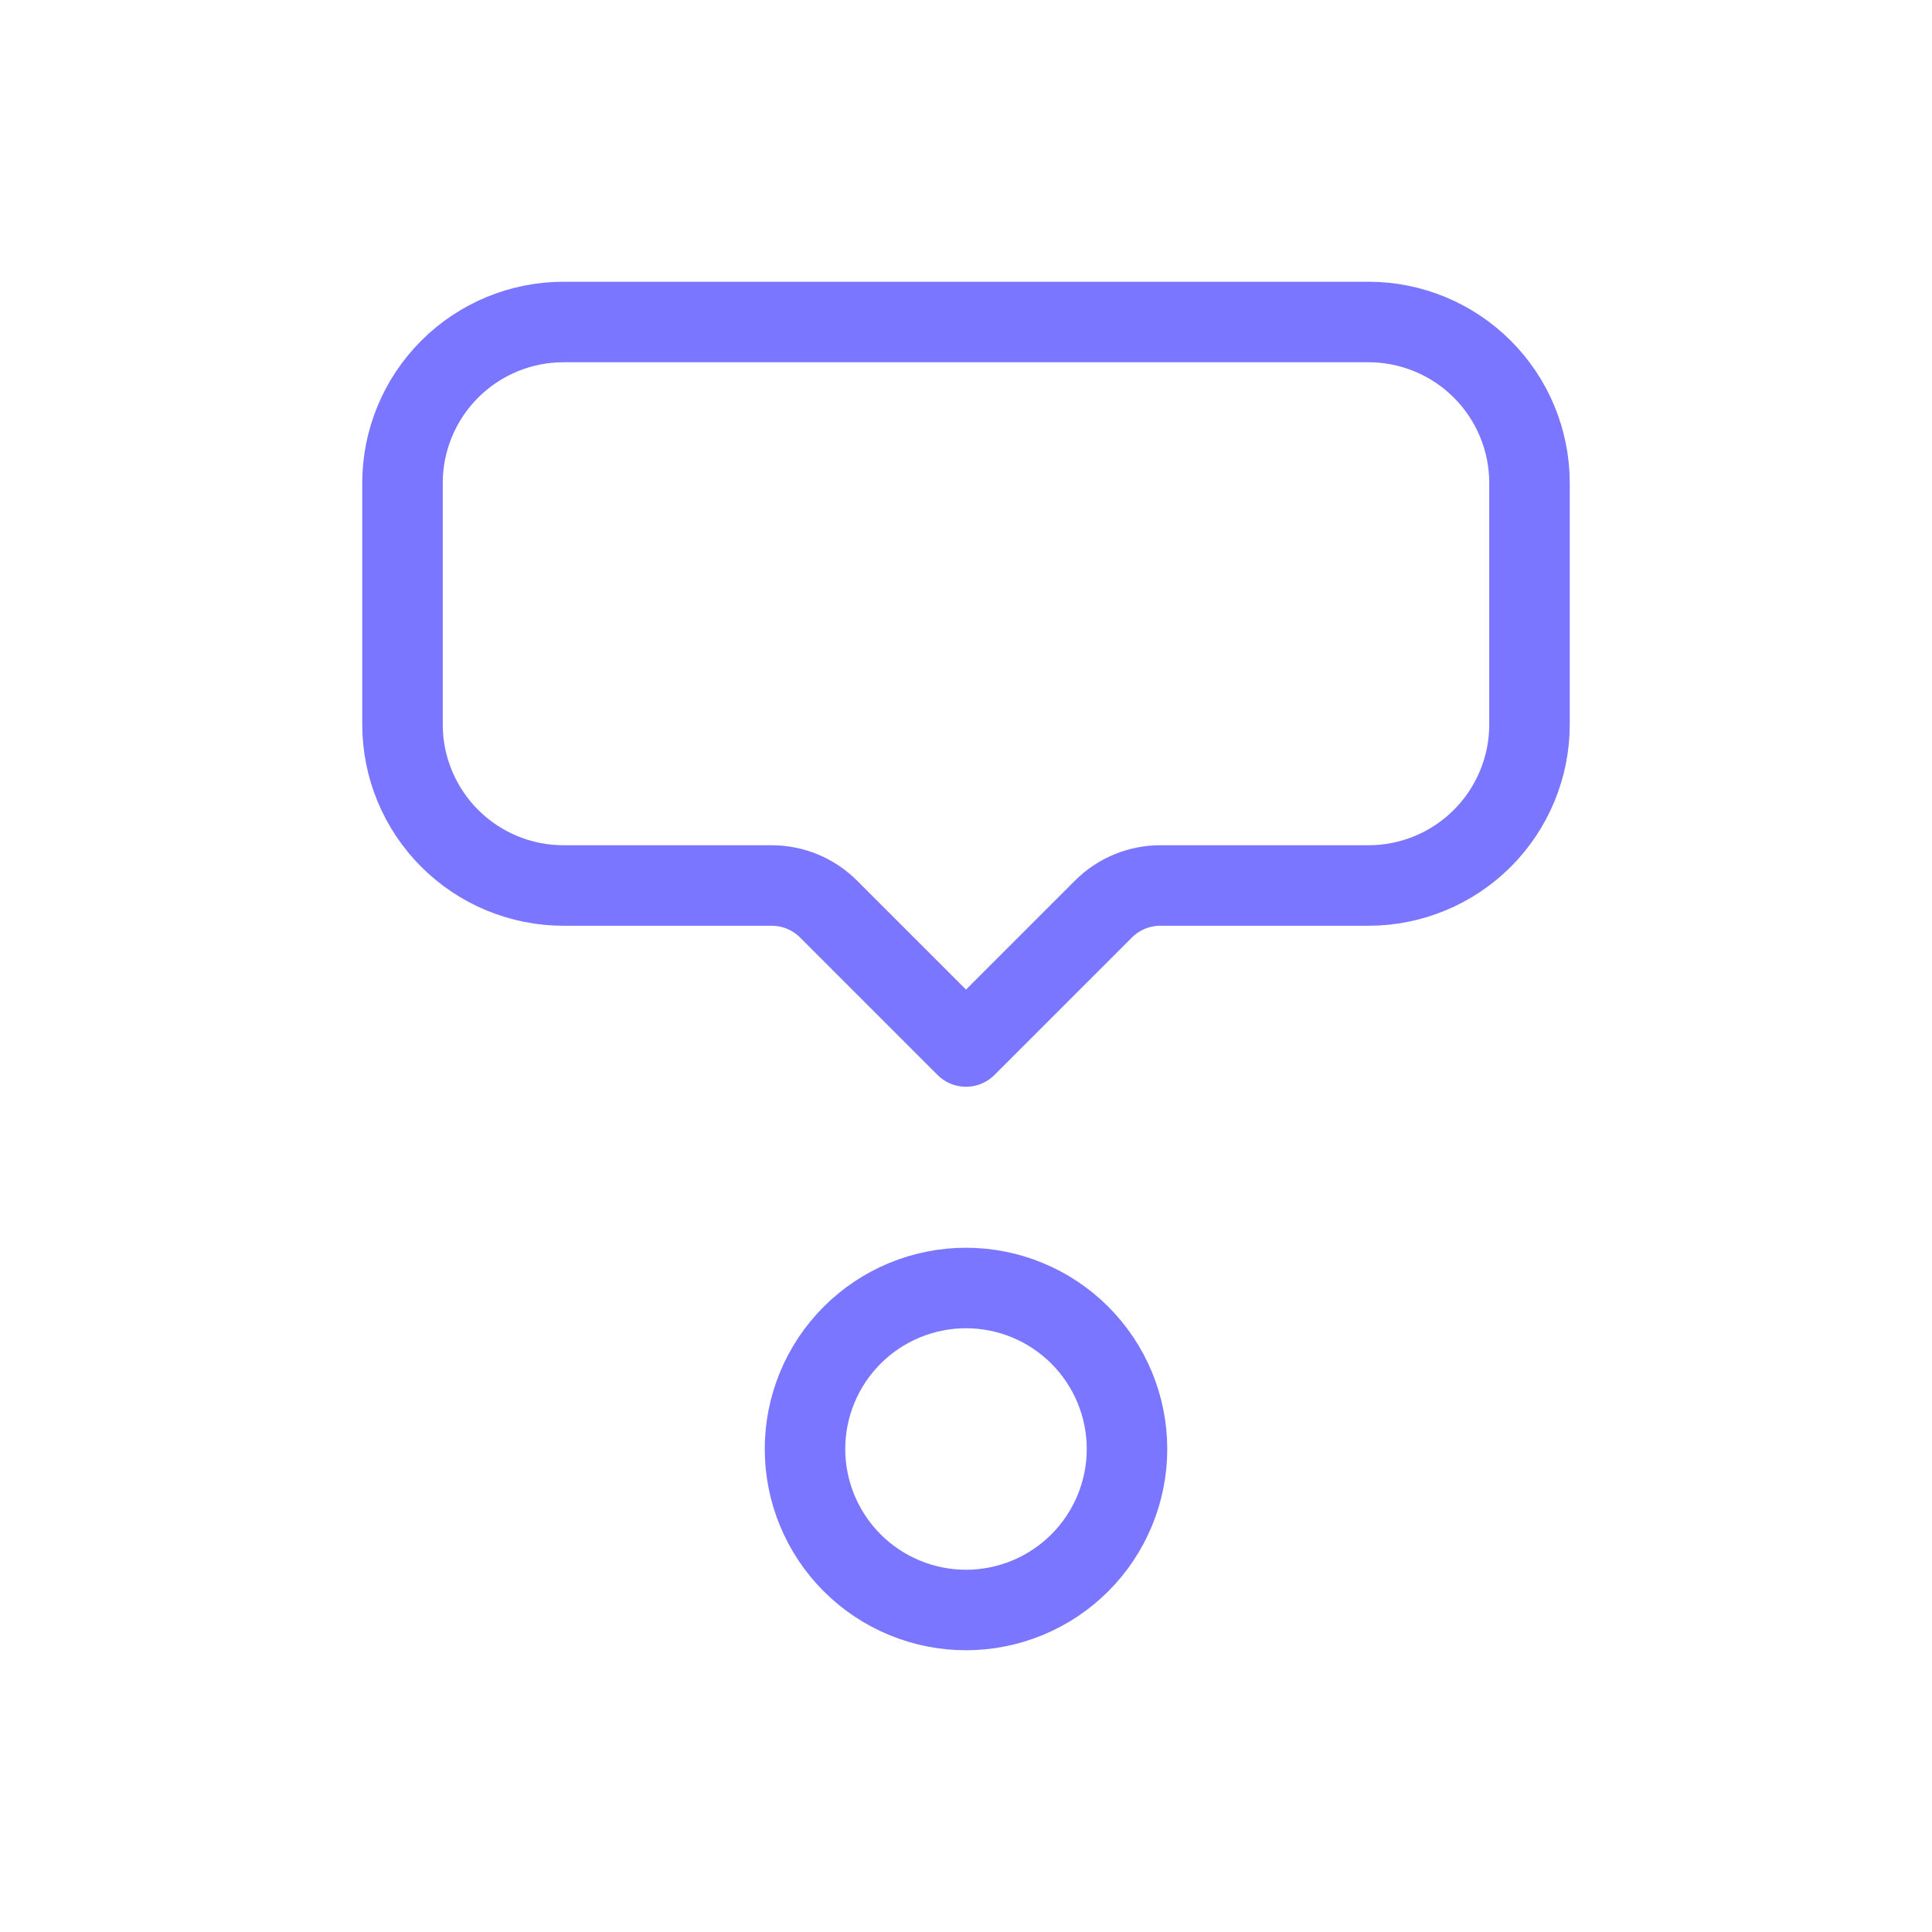
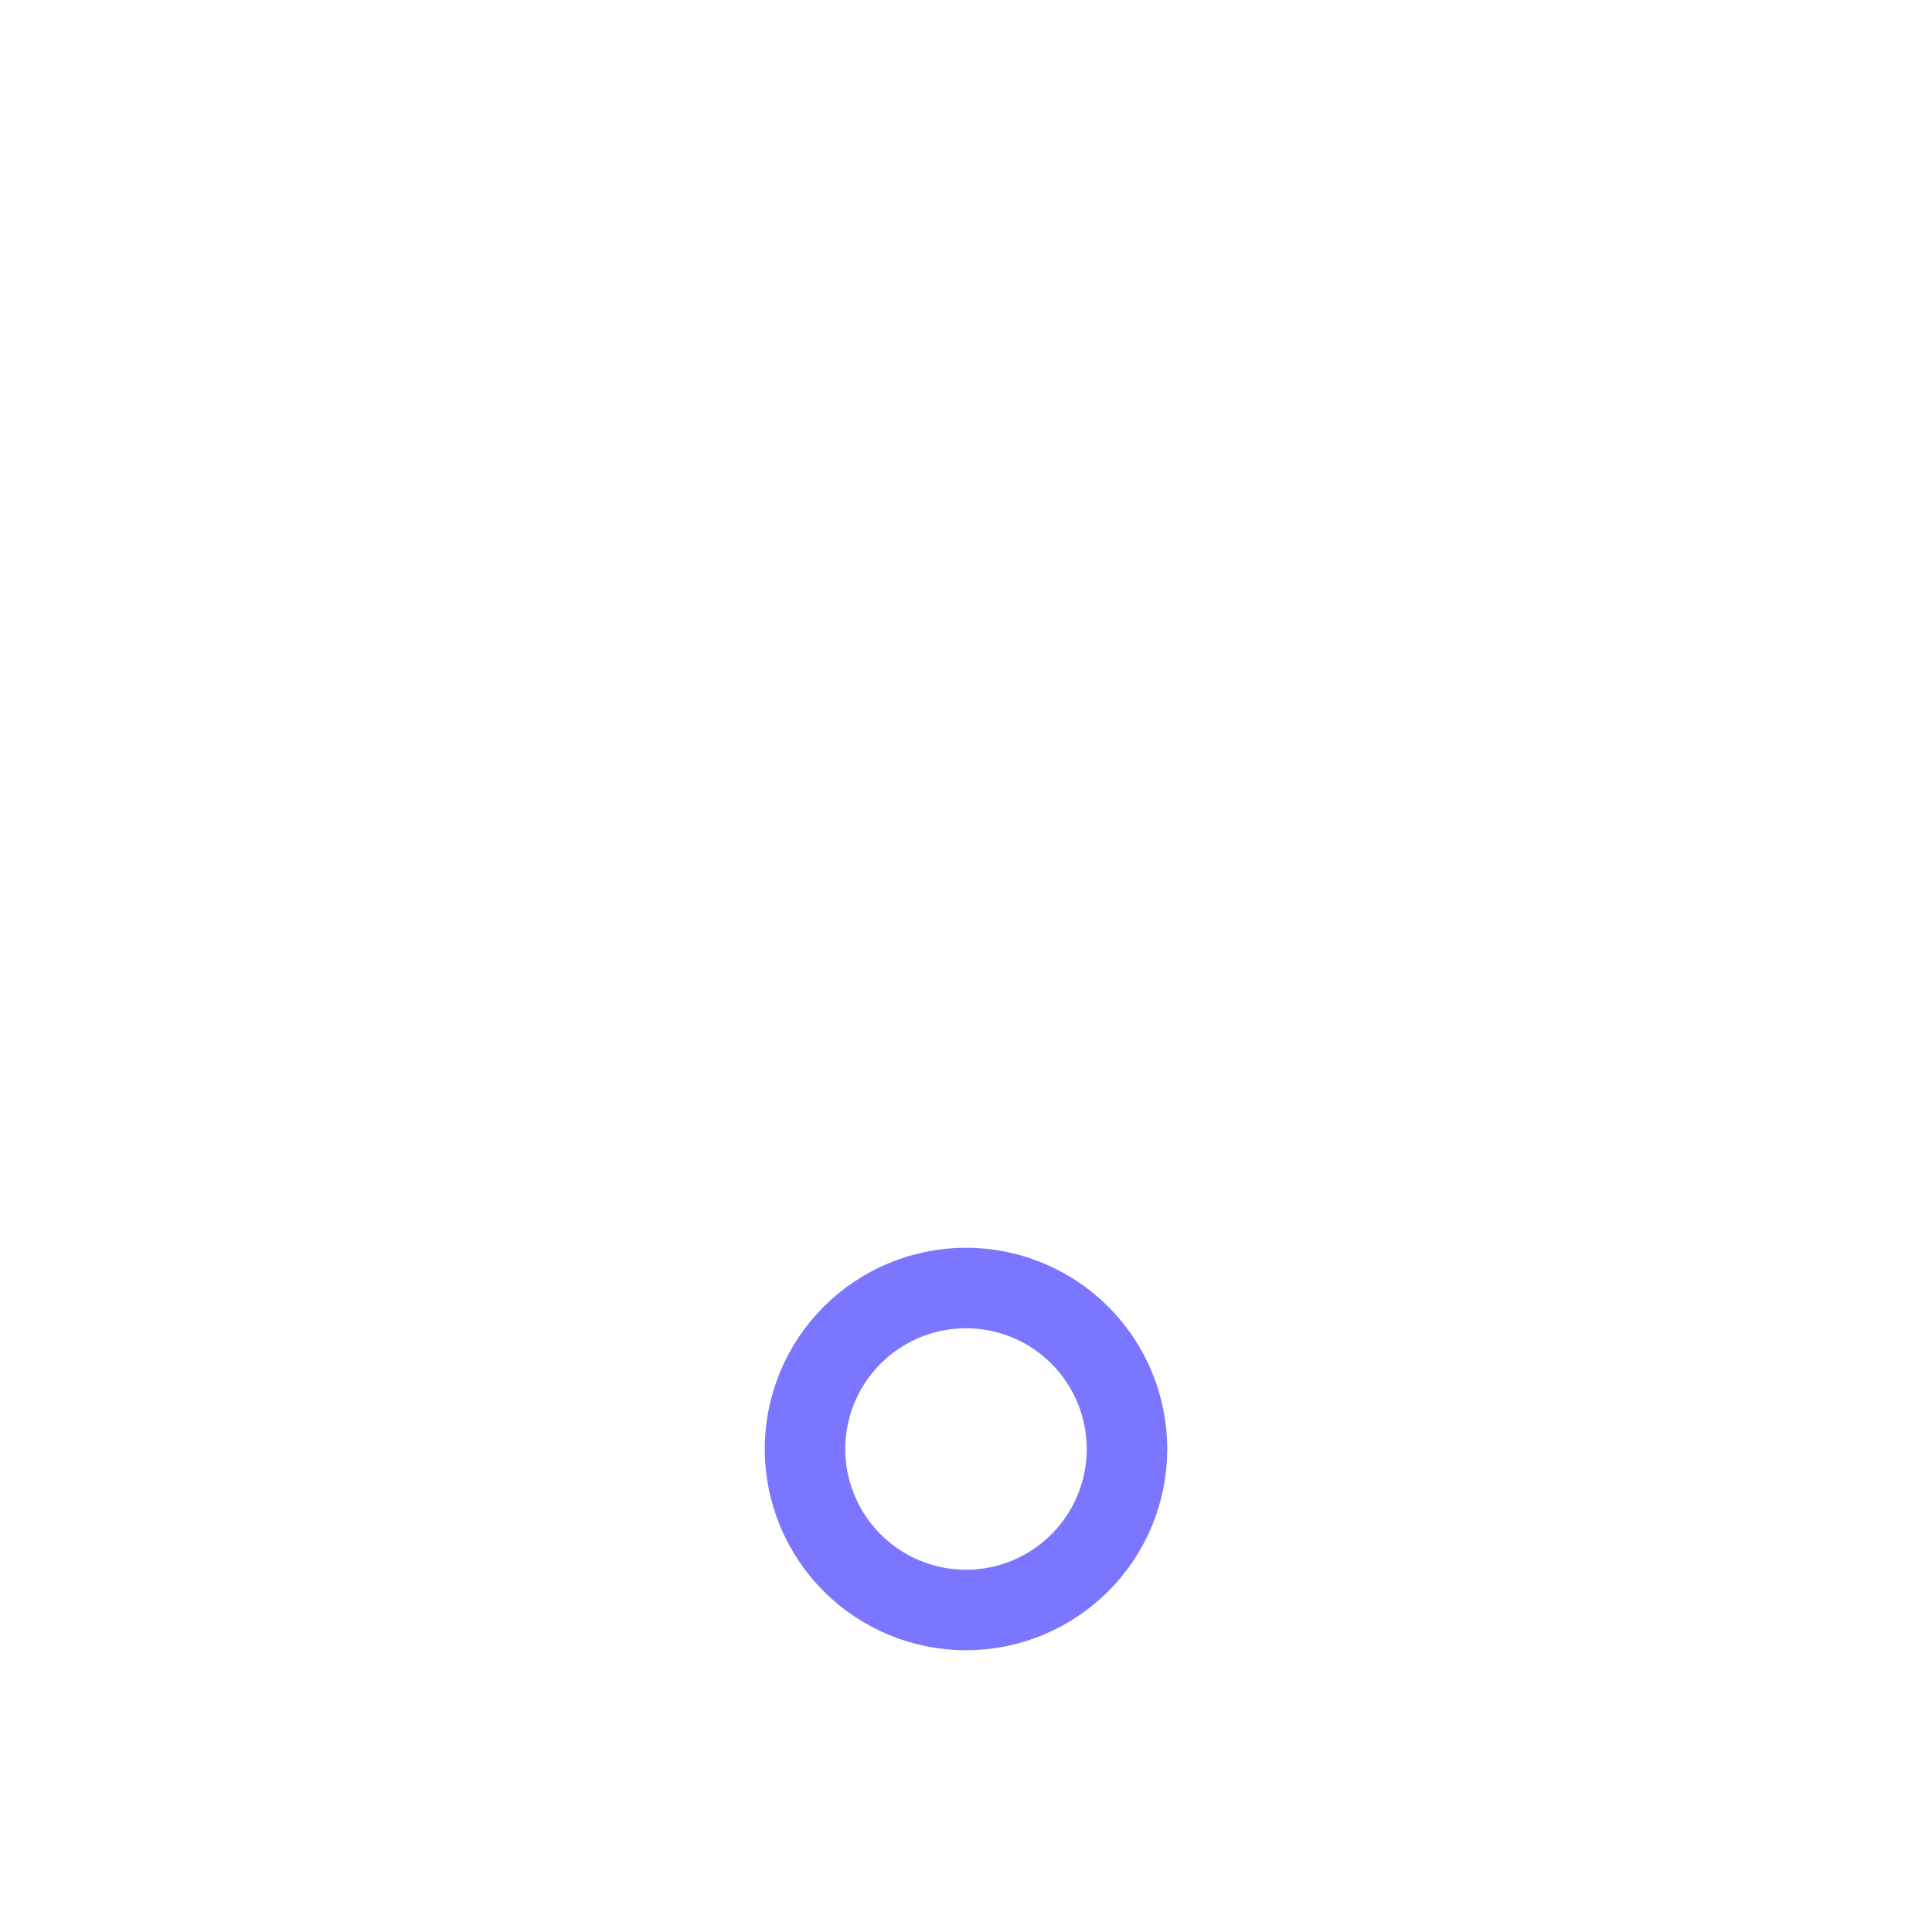
<svg xmlns="http://www.w3.org/2000/svg" width="24" height="24" viewBox="0 0 24 24" fill="none">
  <path d="M10 18C10 18.53 10.211 19.039 10.586 19.414C10.961 19.789 11.47 20 12 20C12.53 20 13.039 19.789 13.414 19.414C13.789 19.039 14 18.53 14 18C14 17.47 13.789 16.961 13.414 16.586C13.039 16.211 12.53 16 12 16C11.47 16 10.961 16.211 10.586 16.586C10.211 16.961 10 17.47 10 18Z" stroke="#7B76FF" stroke-linecap="round" stroke-linejoin="round" />
-   <path d="M12 13L10.293 11.293C10.105 11.105 9.851 11 9.586 11H7C6.47 11 5.961 10.789 5.586 10.414C5.211 10.039 5 9.53 5 9V6C5 5.47 5.211 4.961 5.586 4.586C5.961 4.211 6.47 4 7 4H17C17.53 4 18.039 4.211 18.414 4.586C18.789 4.961 19 5.47 19 6V9C19 9.53 18.789 10.039 18.414 10.414C18.039 10.789 17.53 11 17 11H14.414C14.149 11 13.895 11.105 13.707 11.293L12 13Z" stroke="#7B76FF" stroke-linecap="round" stroke-linejoin="round" />
</svg>